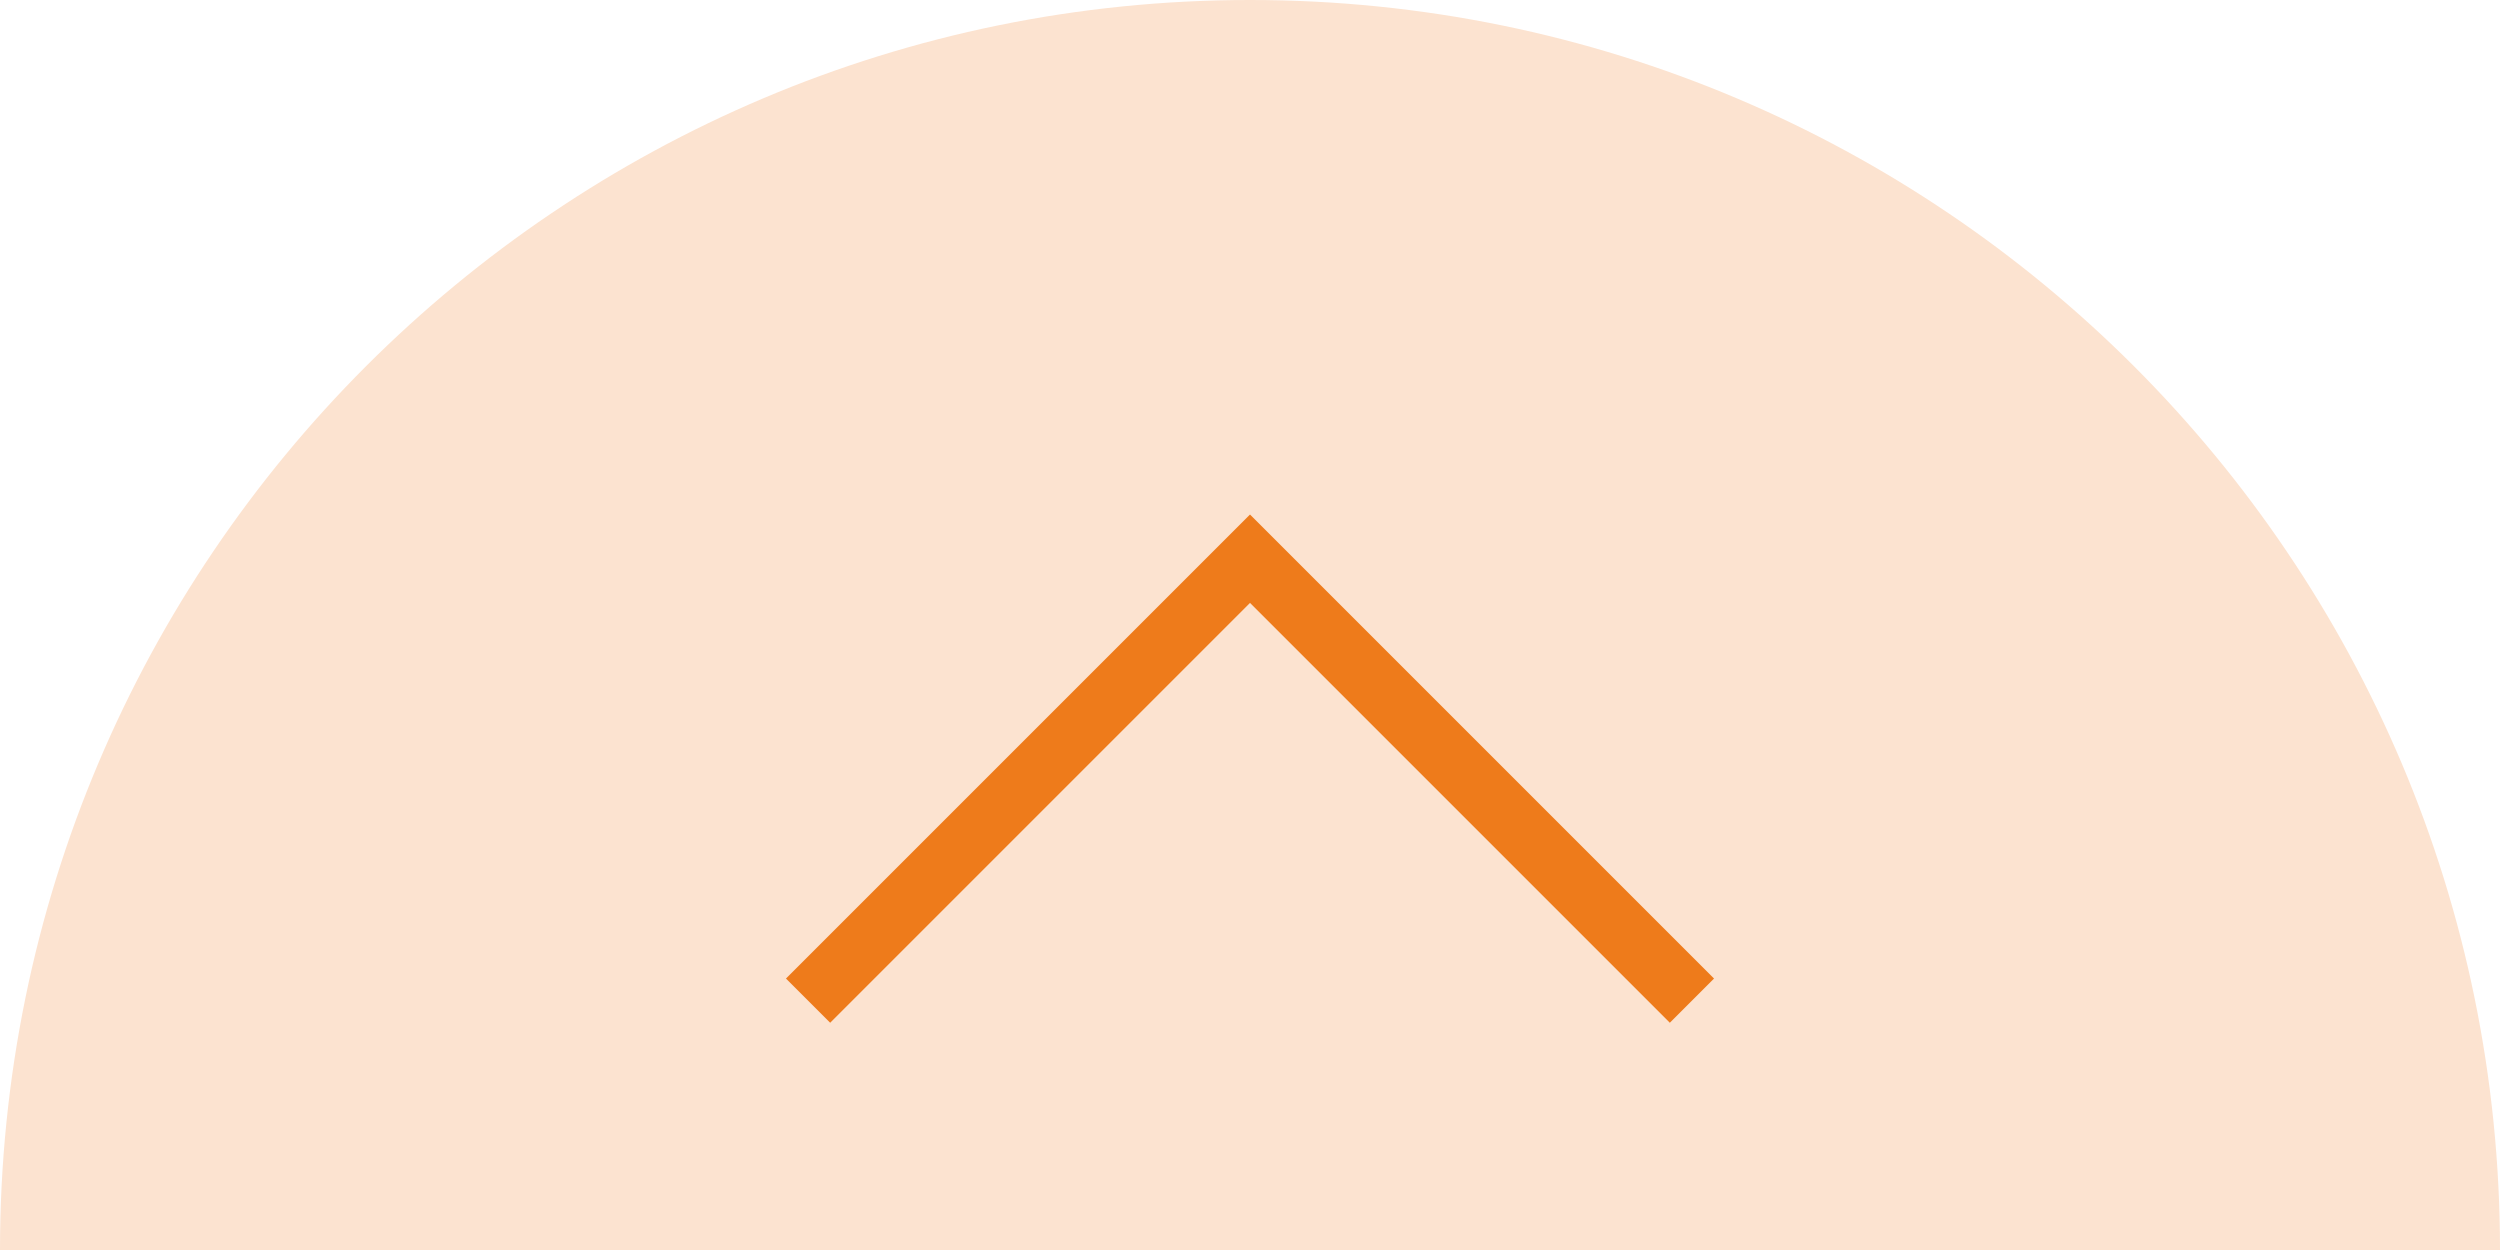
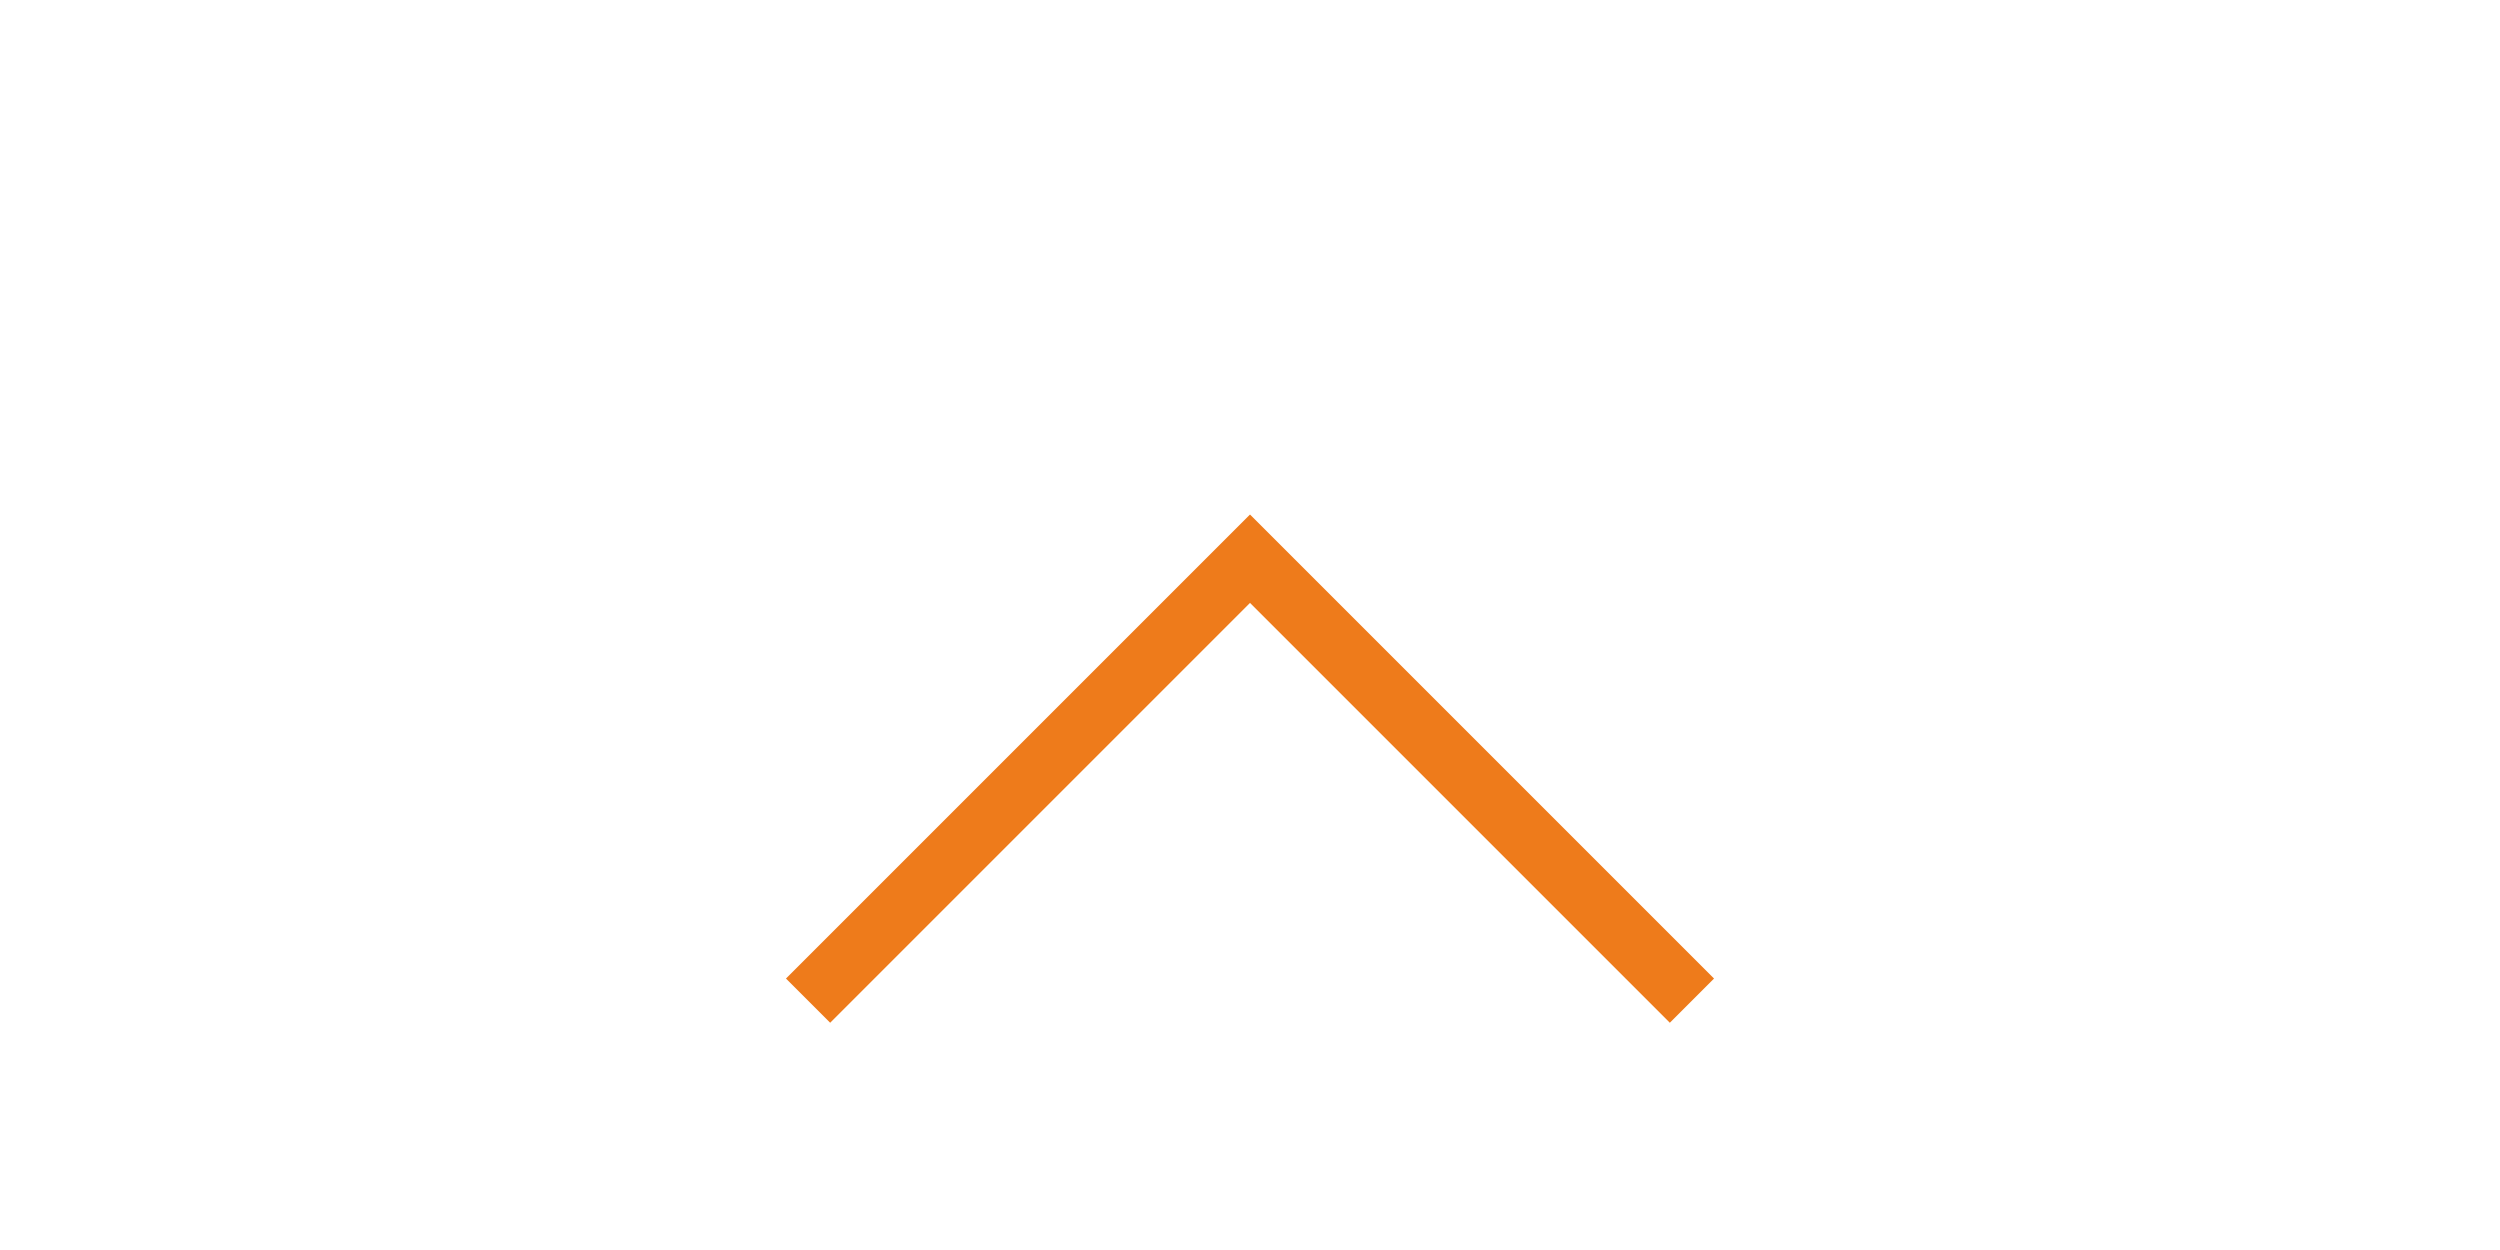
<svg xmlns="http://www.w3.org/2000/svg" width="80px" height="40px" viewBox="0 0 80 40" version="1.1">
  <title>goto-top</title>
  <desc>Created with Sketch.</desc>
  <g id="Page-1" stroke="none" stroke-width="1" fill="none" fill-rule="evenodd">
    <g id="2020_01_boksteen" transform="translate(-960, -2590)">
      <g id="Group-90" transform="translate(485, 2414)">
        <g id="goto-top" transform="translate(475, 176)">
-           <path d="M0,40 L80,40 C80,17.909 62.091,0 40,0 C17.909,0 0,17.909 0,40" id="Fill-84" fill="#FCE3D0" />
          <polyline id="Stroke-86" stroke="#EE7B1B" stroke-width="2" points="54.142 32.021 40 17.879 25.858 32.021" />
        </g>
      </g>
    </g>
  </g>
</svg>